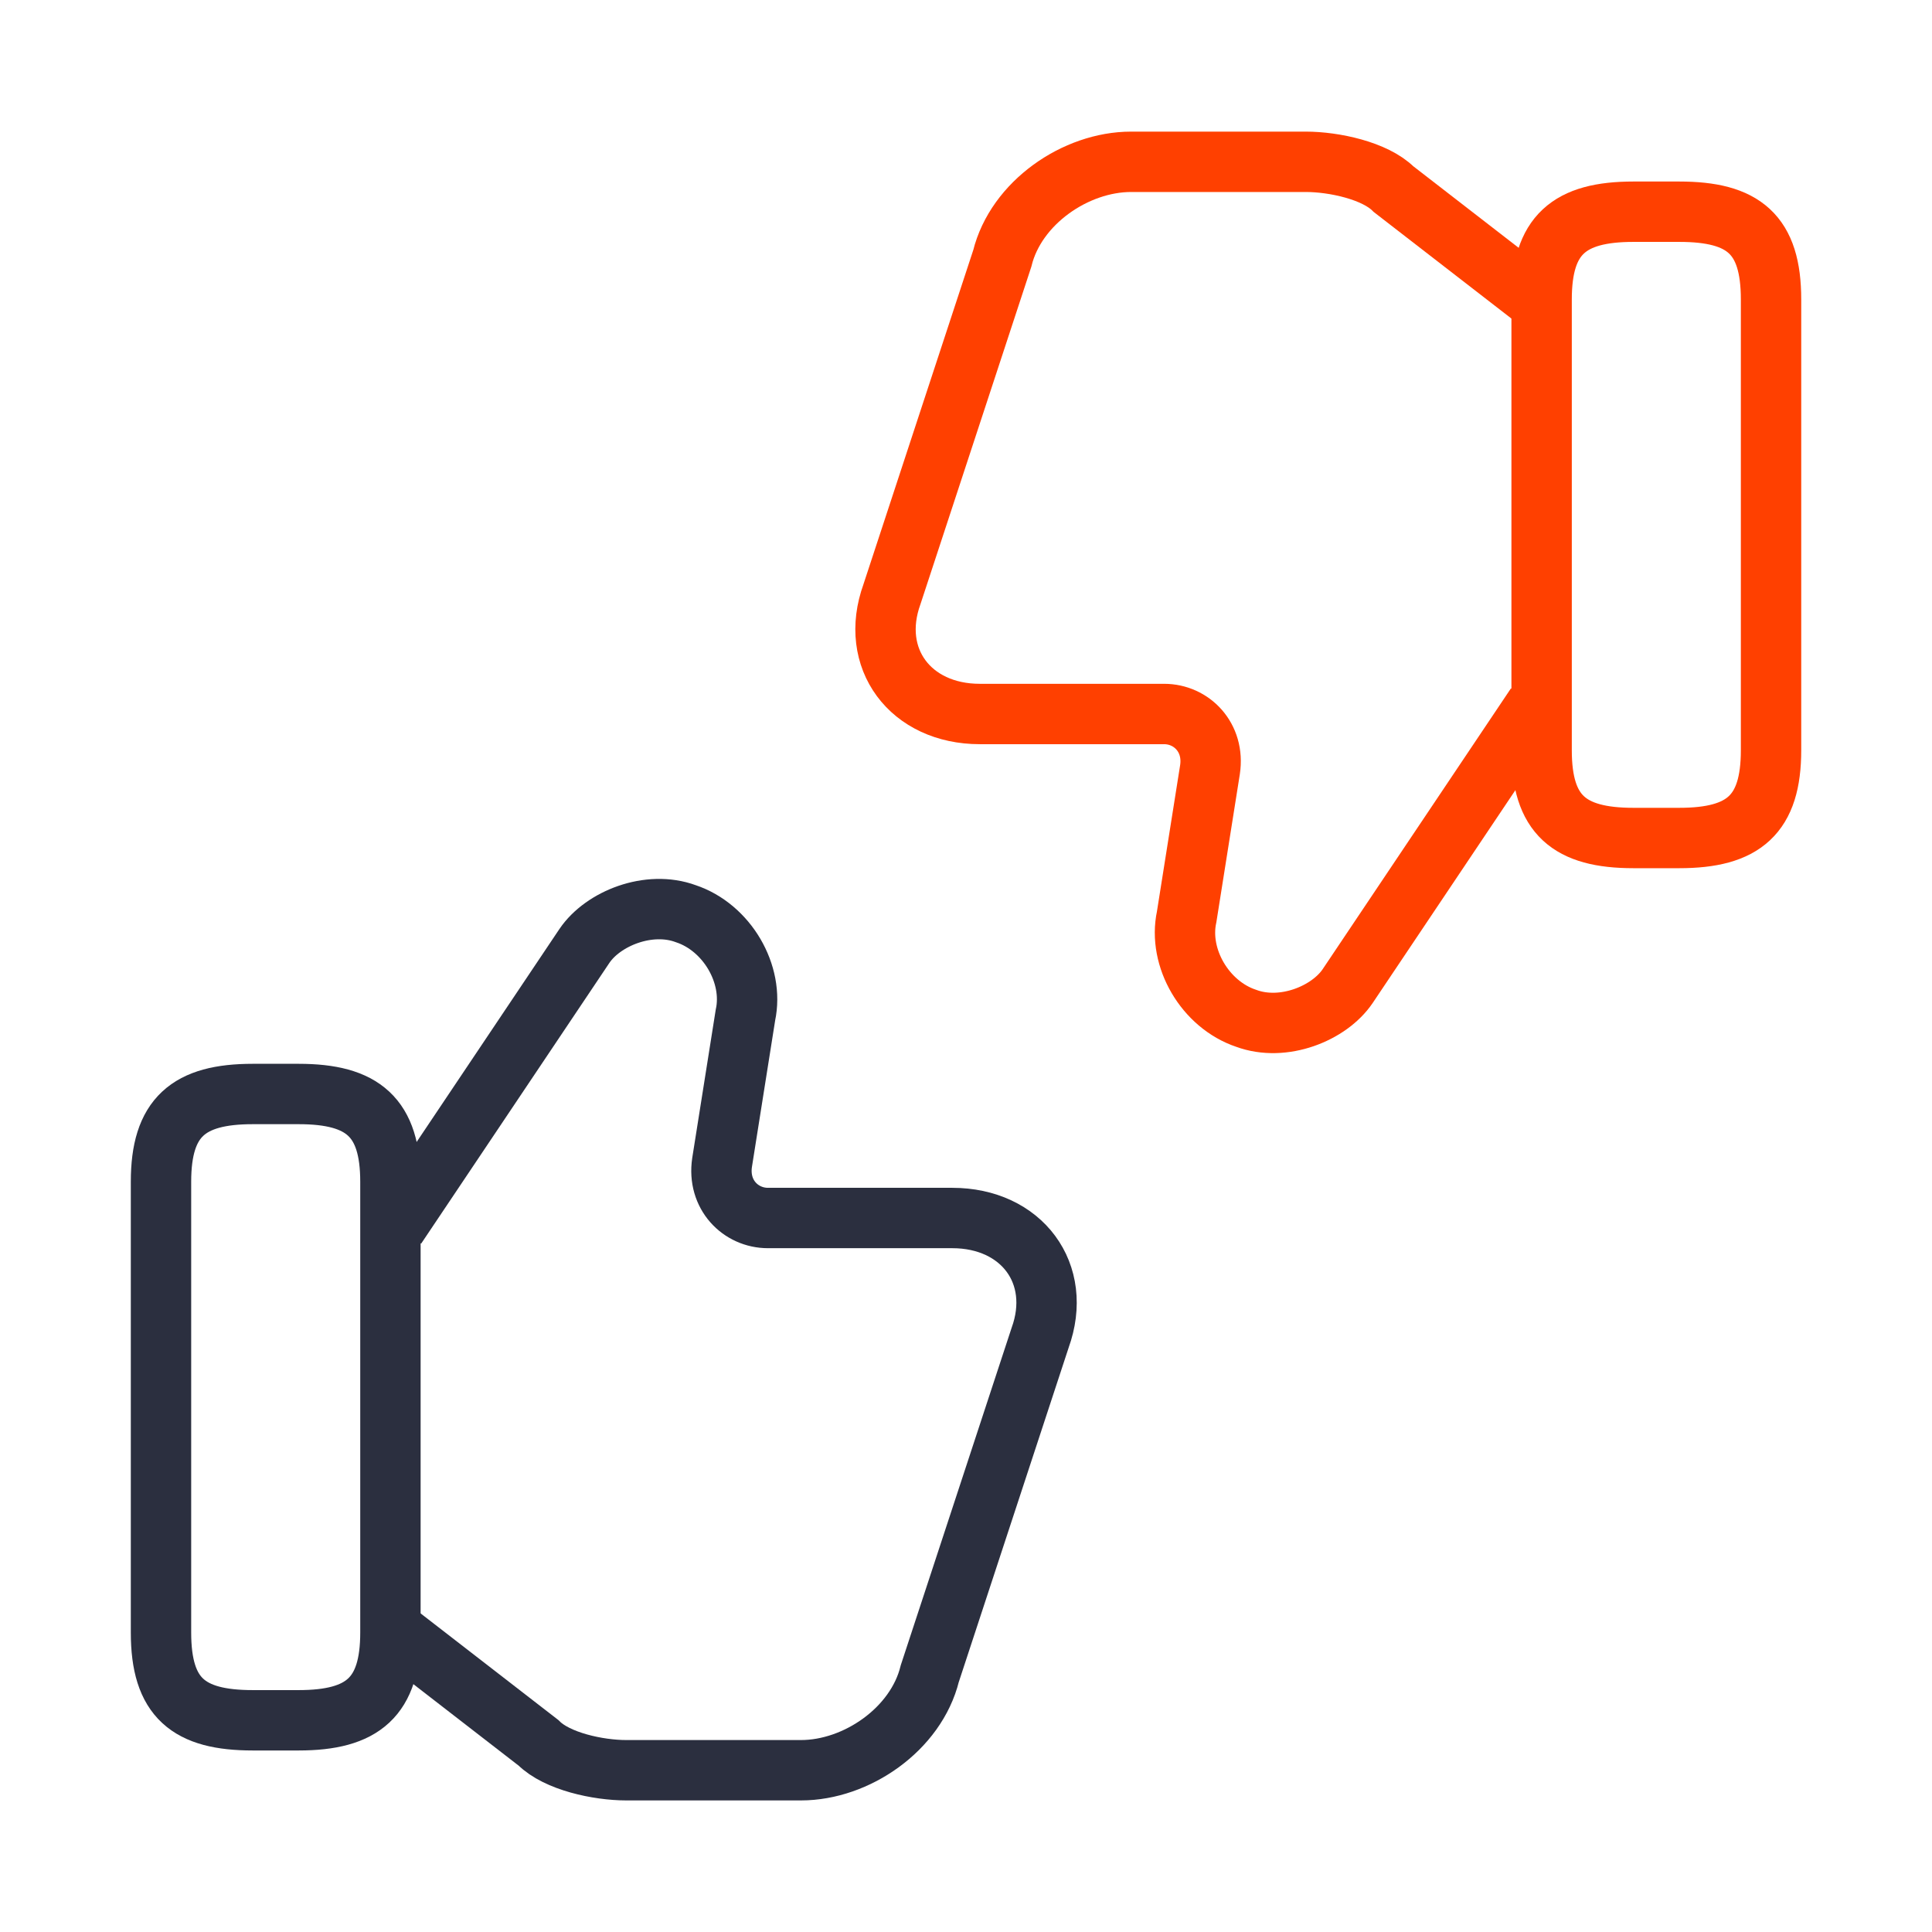
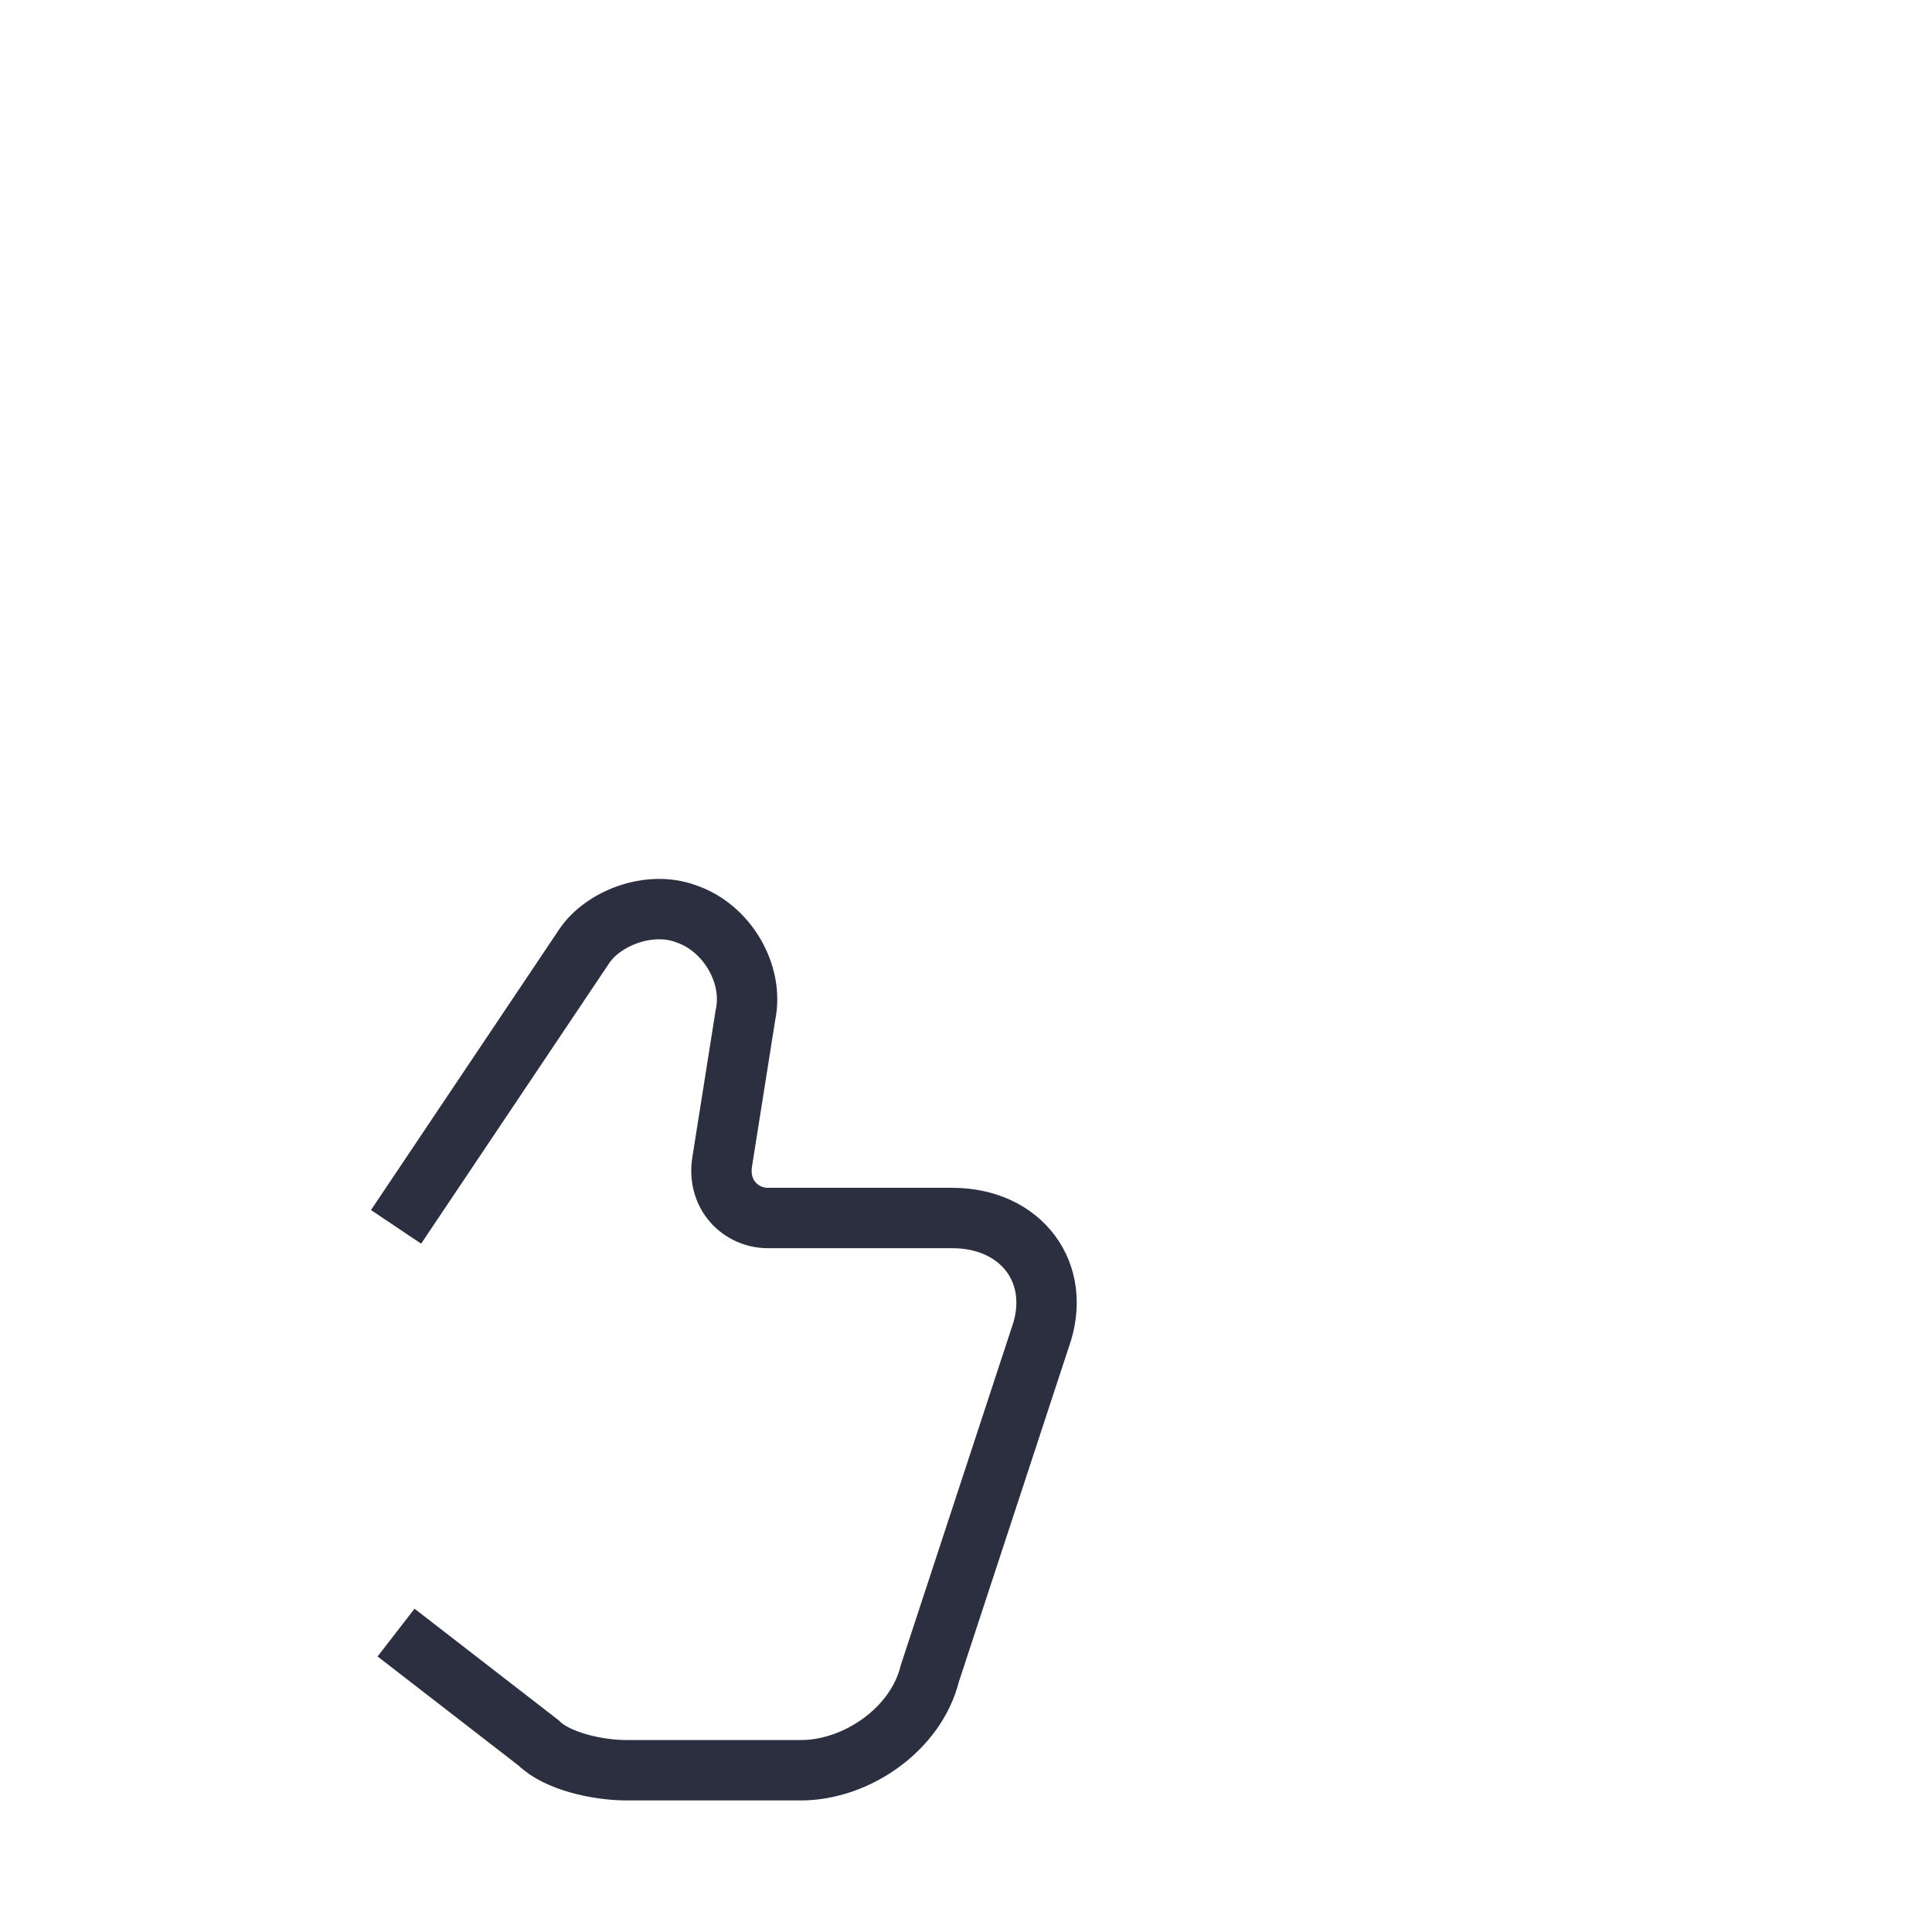
<svg xmlns="http://www.w3.org/2000/svg" width="48" height="48" viewBox="0 0 48 48" fill="none">
  <path d="M9.84 40.561L13.38 43.301C13.84 43.761 14.86 43.981 15.56 43.981H19.9C21.28 43.981 22.76 42.961 23.1 41.581L25.84 33.241C26.42 31.641 25.38 30.261 23.66 30.261H19.08C18.4 30.261 17.82 29.681 17.94 28.881L18.52 25.221C18.74 24.201 18.06 23.041 17.04 22.701C16.12 22.361 14.98 22.821 14.52 23.501L9.84 30.481" stroke="#2B2F3F" stroke-width="1.5" stroke-miterlimit="10" />
-   <path d="M4 40.56V29.36C4 27.76 4.68 27.18 6.28 27.18H7.42C9.02 27.18 9.7 27.76 9.7 29.36V40.56C9.7 42.16 9.02 42.74 7.42 42.74H6.28C4.68 42.74 4 42.18 4 40.56Z" stroke="#2B2F3F" stroke-width="1.5" stroke-linecap="round" stroke-linejoin="round" />
-   <path d="M38.162 7.439L34.622 4.699C34.162 4.239 33.142 4.02 32.442 4.02H28.102C26.722 4.02 25.242 5.039 24.902 6.419L22.162 14.759C21.582 16.36 22.622 17.739 24.342 17.739H28.922C29.602 17.739 30.182 18.32 30.062 19.12L29.482 22.779C29.262 23.799 29.942 24.96 30.962 25.3C31.882 25.64 33.022 25.18 33.482 24.5L38.162 17.52" stroke="#FF4000" stroke-width="1.5" stroke-miterlimit="10" />
-   <path d="M44.001 7.44V18.64C44.001 20.24 43.321 20.82 41.721 20.82H40.581C38.981 20.82 38.301 20.24 38.301 18.64V7.44C38.301 5.84 38.981 5.26 40.581 5.26H41.721C43.321 5.26 44.001 5.82 44.001 7.44Z" stroke="#FF4000" stroke-width="1.5" stroke-linecap="round" stroke-linejoin="round" />
</svg>